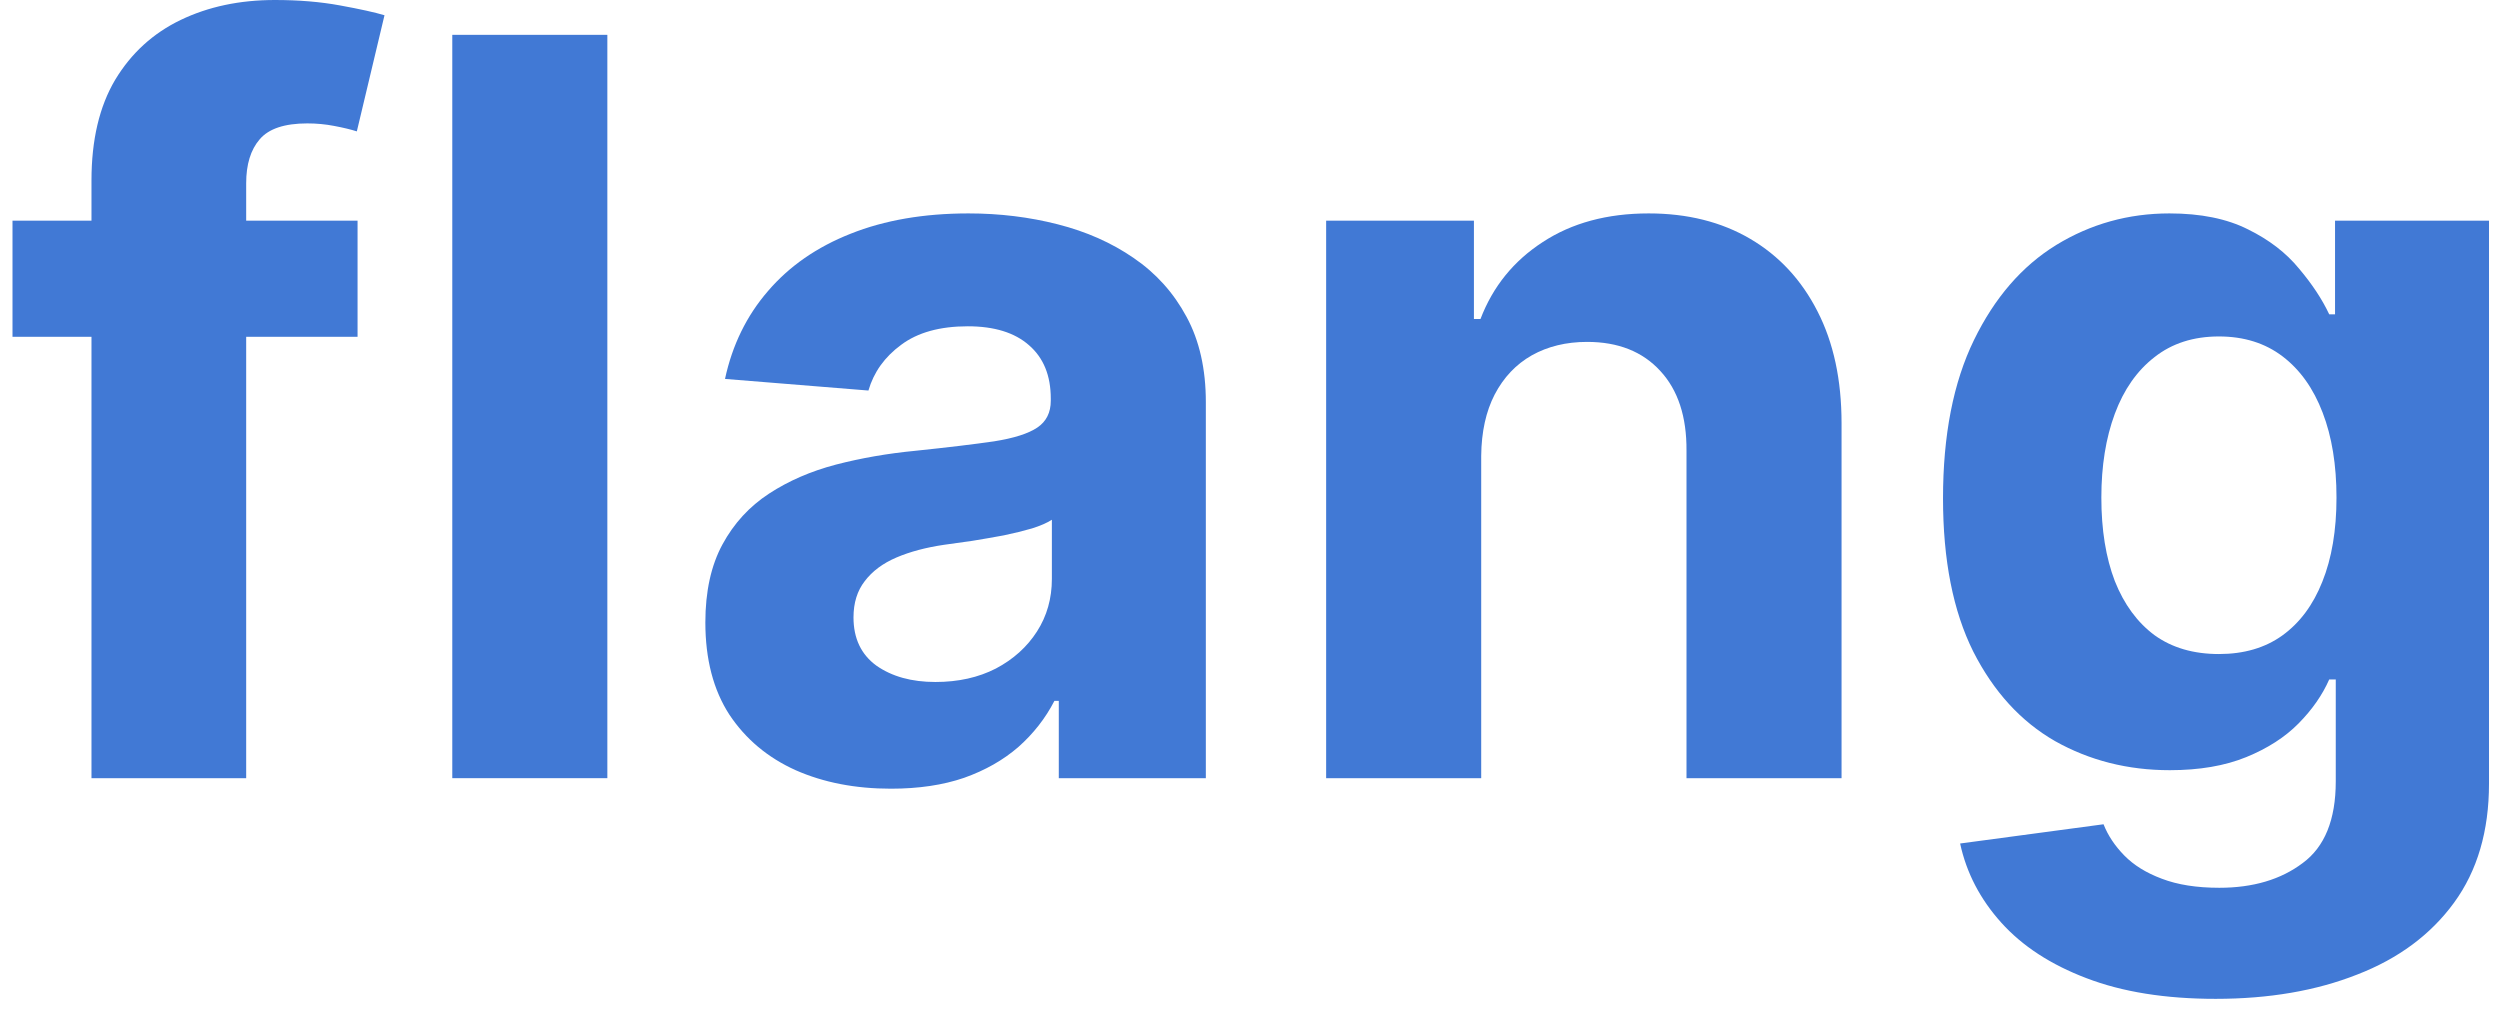
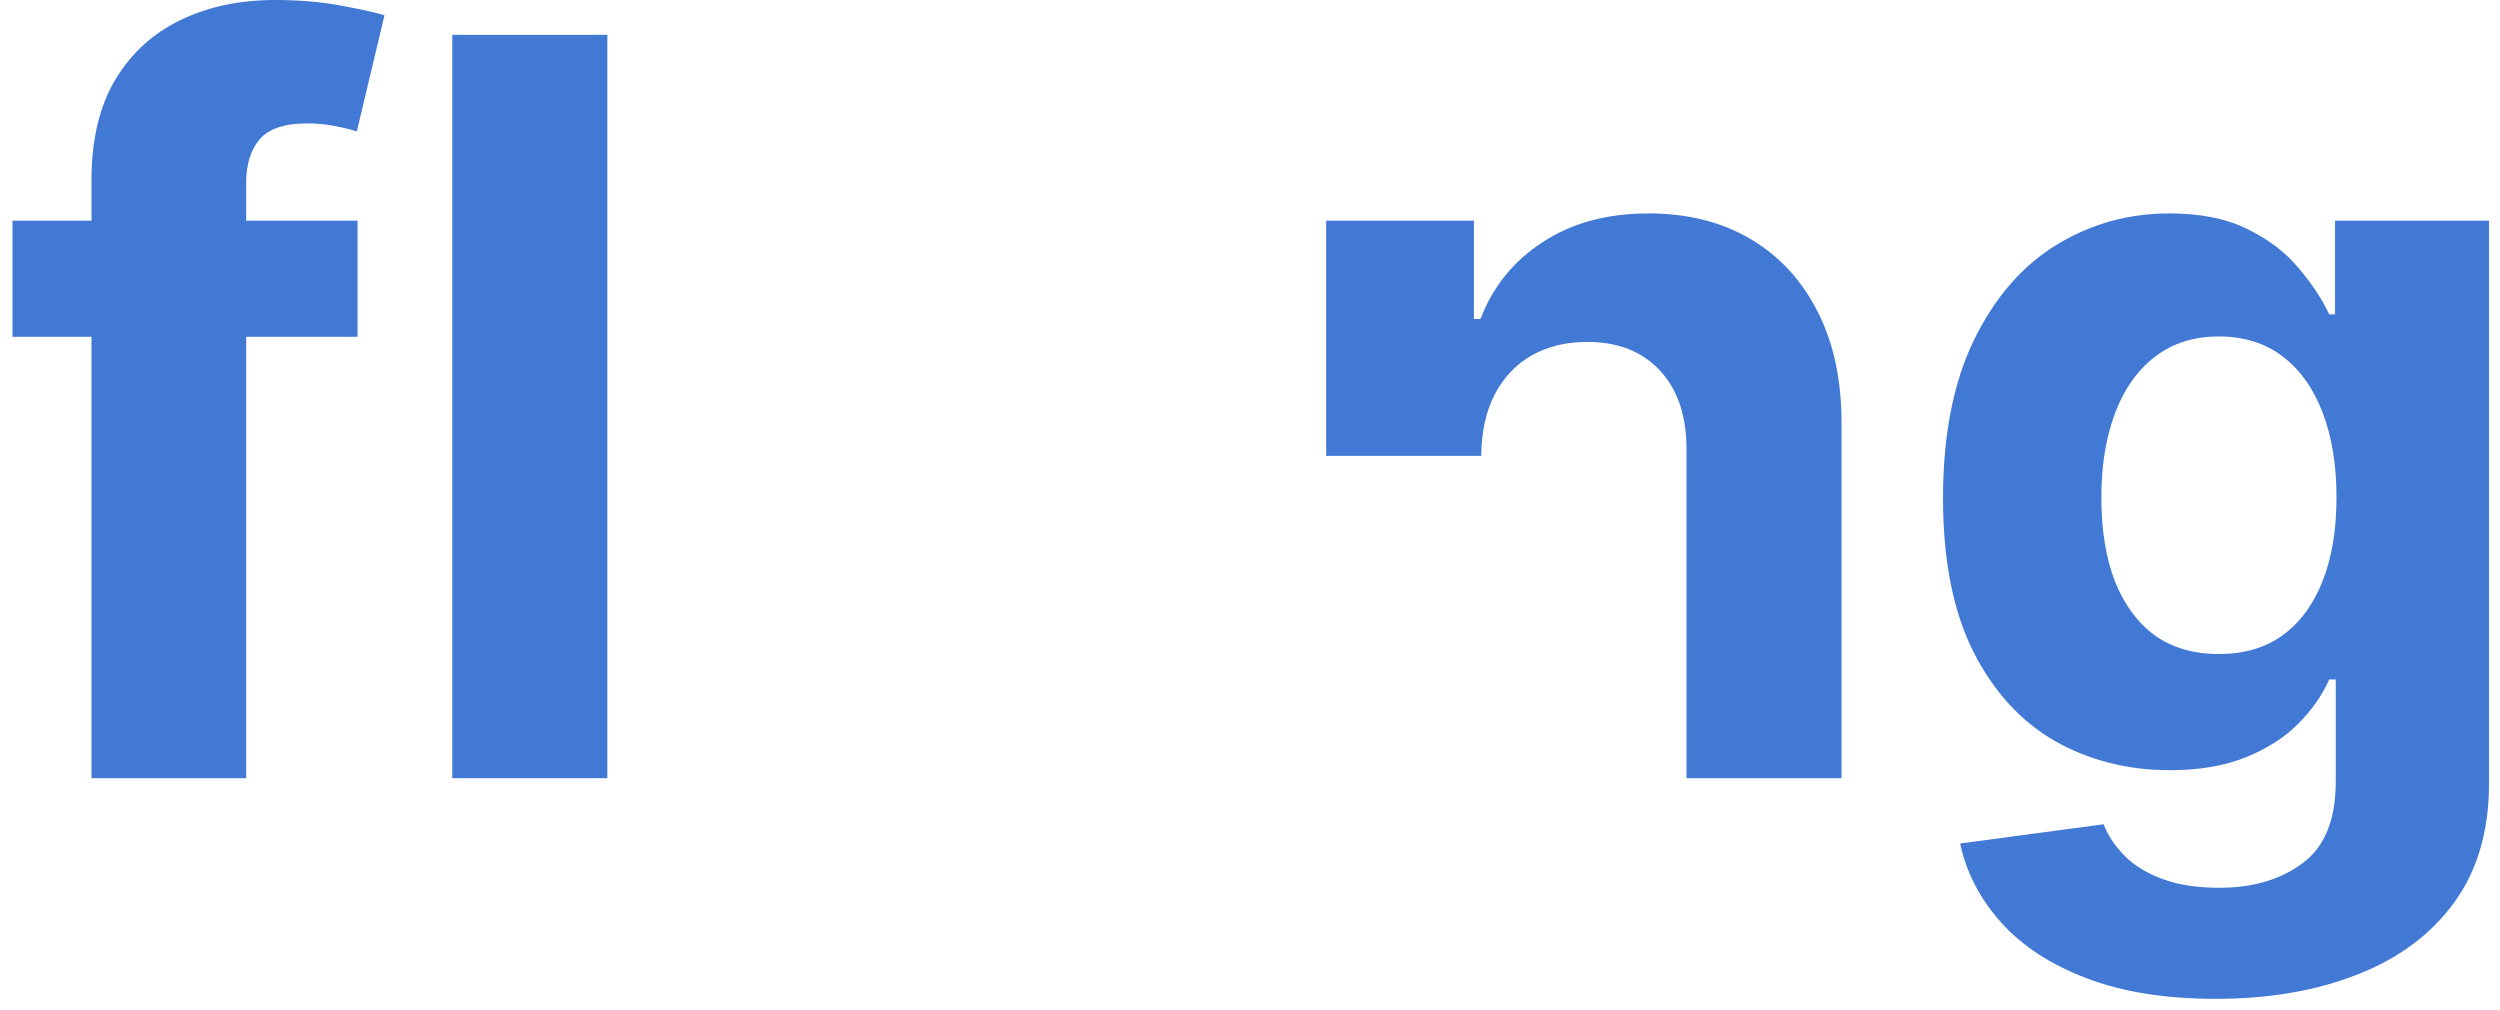
<svg xmlns="http://www.w3.org/2000/svg" width="416" height="168" viewBox="0 0 416 168" fill="none">
  <path d="M59.498 36.72V56.047H2.08V36.72H59.498ZM15.223 129.488V30.016C15.223 23.292 16.535 17.716 19.16 13.287C21.825 8.858 25.459 5.536 30.062 3.321C34.665 1.107 39.894 -0 45.749 -0C49.706 -0 53.32 0.301 56.591 0.905C59.902 1.509 62.365 2.053 63.98 2.536L59.377 21.863C58.368 21.541 57.116 21.239 55.622 20.957C54.168 20.675 52.674 20.534 51.14 20.534C47.344 20.534 44.699 21.42 43.205 23.191C41.711 24.923 40.964 27.359 40.964 30.499V129.488H15.223Z" fill="#4179D5" />
  <path d="M101.063 5.797V129.488H75.261V5.797H101.063Z" fill="#4179D5" />
-   <path d="M148.261 131.239C142.325 131.239 137.036 130.212 132.392 128.159C127.748 126.065 124.074 122.985 121.369 118.919C118.704 114.812 117.371 109.698 117.371 103.578C117.371 98.424 118.32 94.096 120.218 90.593C122.116 87.09 124.7 84.272 127.971 82.138C131.241 80.004 134.956 78.393 139.115 77.306C143.314 76.219 147.716 75.454 152.319 75.011C157.73 74.447 162.091 73.924 165.402 73.441C168.713 72.917 171.115 72.152 172.609 71.146C174.103 70.139 174.85 68.649 174.85 66.676V66.314C174.85 62.489 173.639 59.529 171.216 57.436C168.834 55.342 165.442 54.295 161.041 54.295C156.397 54.295 152.703 55.322 149.957 57.375C147.211 59.389 145.394 61.925 144.506 64.985L120.642 63.053C121.853 57.416 124.236 52.544 127.789 48.437C131.342 44.29 135.925 41.109 141.538 38.894C147.191 36.639 153.732 35.512 161.162 35.512C166.33 35.512 171.277 36.116 176.001 37.324C180.766 38.532 184.985 40.404 188.66 42.941C192.375 45.477 195.302 48.739 197.442 52.725C199.582 56.671 200.652 61.402 200.652 66.918V129.488H176.183V116.623H175.456C173.962 119.522 171.963 122.079 169.46 124.294C166.956 126.468 163.948 128.179 160.435 129.427C156.922 130.635 152.864 131.239 148.261 131.239ZM155.65 113.483C159.446 113.483 162.797 112.738 165.705 111.248C168.612 109.718 170.893 107.665 172.549 105.088C174.204 102.511 175.032 99.592 175.032 96.331V86.486C174.224 87.01 173.114 87.493 171.701 87.936C170.328 88.338 168.773 88.721 167.037 89.083C165.301 89.405 163.564 89.707 161.828 89.989C160.092 90.231 158.517 90.452 157.104 90.653C154.075 91.096 151.431 91.801 149.169 92.767C146.908 93.734 145.152 95.042 143.9 96.693C142.648 98.303 142.022 100.317 142.022 102.732C142.022 106.235 143.294 108.913 145.838 110.765C148.422 112.577 151.693 113.483 155.65 113.483Z" fill="#4179D5" />
-   <path d="M246.472 75.856V129.488H220.67V36.72H245.261V53.087H246.351C248.41 47.692 251.863 43.424 256.708 40.283C261.554 37.103 267.429 35.512 274.334 35.512C280.794 35.512 286.427 36.921 291.232 39.74C296.037 42.558 299.772 46.585 302.437 51.819C305.102 57.013 306.435 63.214 306.435 70.421V129.488H280.633V75.011C280.673 69.334 279.219 64.905 276.272 61.724C273.324 58.503 269.266 56.892 264.098 56.892C260.625 56.892 257.556 57.637 254.891 59.127C252.267 60.617 250.207 62.791 248.713 65.65C247.26 68.468 246.513 71.87 246.472 75.856Z" fill="#4179D5" />
+   <path d="M246.472 75.856H220.67V36.72H245.261V53.087H246.351C248.41 47.692 251.863 43.424 256.708 40.283C261.554 37.103 267.429 35.512 274.334 35.512C280.794 35.512 286.427 36.921 291.232 39.74C296.037 42.558 299.772 46.585 302.437 51.819C305.102 57.013 306.435 63.214 306.435 70.421V129.488H280.633V75.011C280.673 69.334 279.219 64.905 276.272 61.724C273.324 58.503 269.266 56.892 264.098 56.892C260.625 56.892 257.556 57.637 254.891 59.127C252.267 60.617 250.207 62.791 248.713 65.65C247.26 68.468 246.513 71.87 246.472 75.856Z" fill="#4179D5" />
  <path d="M368.684 166.208C360.325 166.208 353.158 165.061 347.182 162.766C341.246 160.511 336.522 157.431 333.009 153.525C329.496 149.62 327.215 145.231 326.165 140.359L350.029 137.158C350.755 139.01 351.906 140.741 353.481 142.352C355.056 143.963 357.135 145.251 359.72 146.217C362.344 147.224 365.534 147.727 369.289 147.727C374.902 147.727 379.525 146.358 383.159 143.62C386.834 140.923 388.671 136.393 388.671 130.031V113.06H387.581C386.45 115.637 384.754 118.073 382.493 120.368C380.232 122.663 377.325 124.535 373.771 125.985C370.218 127.434 365.978 128.159 361.052 128.159C354.067 128.159 347.707 126.549 341.973 123.327C336.28 120.066 331.737 115.093 328.345 108.41C324.994 101.686 323.318 93.19 323.318 82.923C323.318 72.414 325.034 63.636 328.466 56.59C331.899 49.544 336.461 44.27 342.155 40.767C347.889 37.264 354.167 35.512 360.991 35.512C366.2 35.512 370.561 36.398 374.074 38.17C377.587 39.901 380.414 42.075 382.554 44.692C384.734 47.269 386.41 49.806 387.581 52.302H388.55V36.72H414.17V130.394C414.17 138.285 412.232 144.889 408.356 150.203C404.479 155.518 399.109 159.504 392.245 162.162C385.421 164.859 377.567 166.208 368.684 166.208ZM369.229 108.832C373.388 108.832 376.901 107.806 379.768 105.752C382.675 103.659 384.896 100.679 386.43 96.814C388.005 92.908 388.792 88.237 388.792 82.802C388.792 77.366 388.025 72.656 386.491 68.669C384.956 64.643 382.735 61.523 379.828 59.308C376.921 57.093 373.388 55.986 369.229 55.986C364.989 55.986 361.415 57.134 358.508 59.429C355.601 61.684 353.4 64.824 351.906 68.85C350.412 72.877 349.665 77.527 349.665 82.802C349.665 88.157 350.412 92.787 351.906 96.693C353.441 100.558 355.641 103.558 358.508 105.692C361.415 107.786 364.989 108.832 369.229 108.832Z" fill="#4179D5" />
</svg>